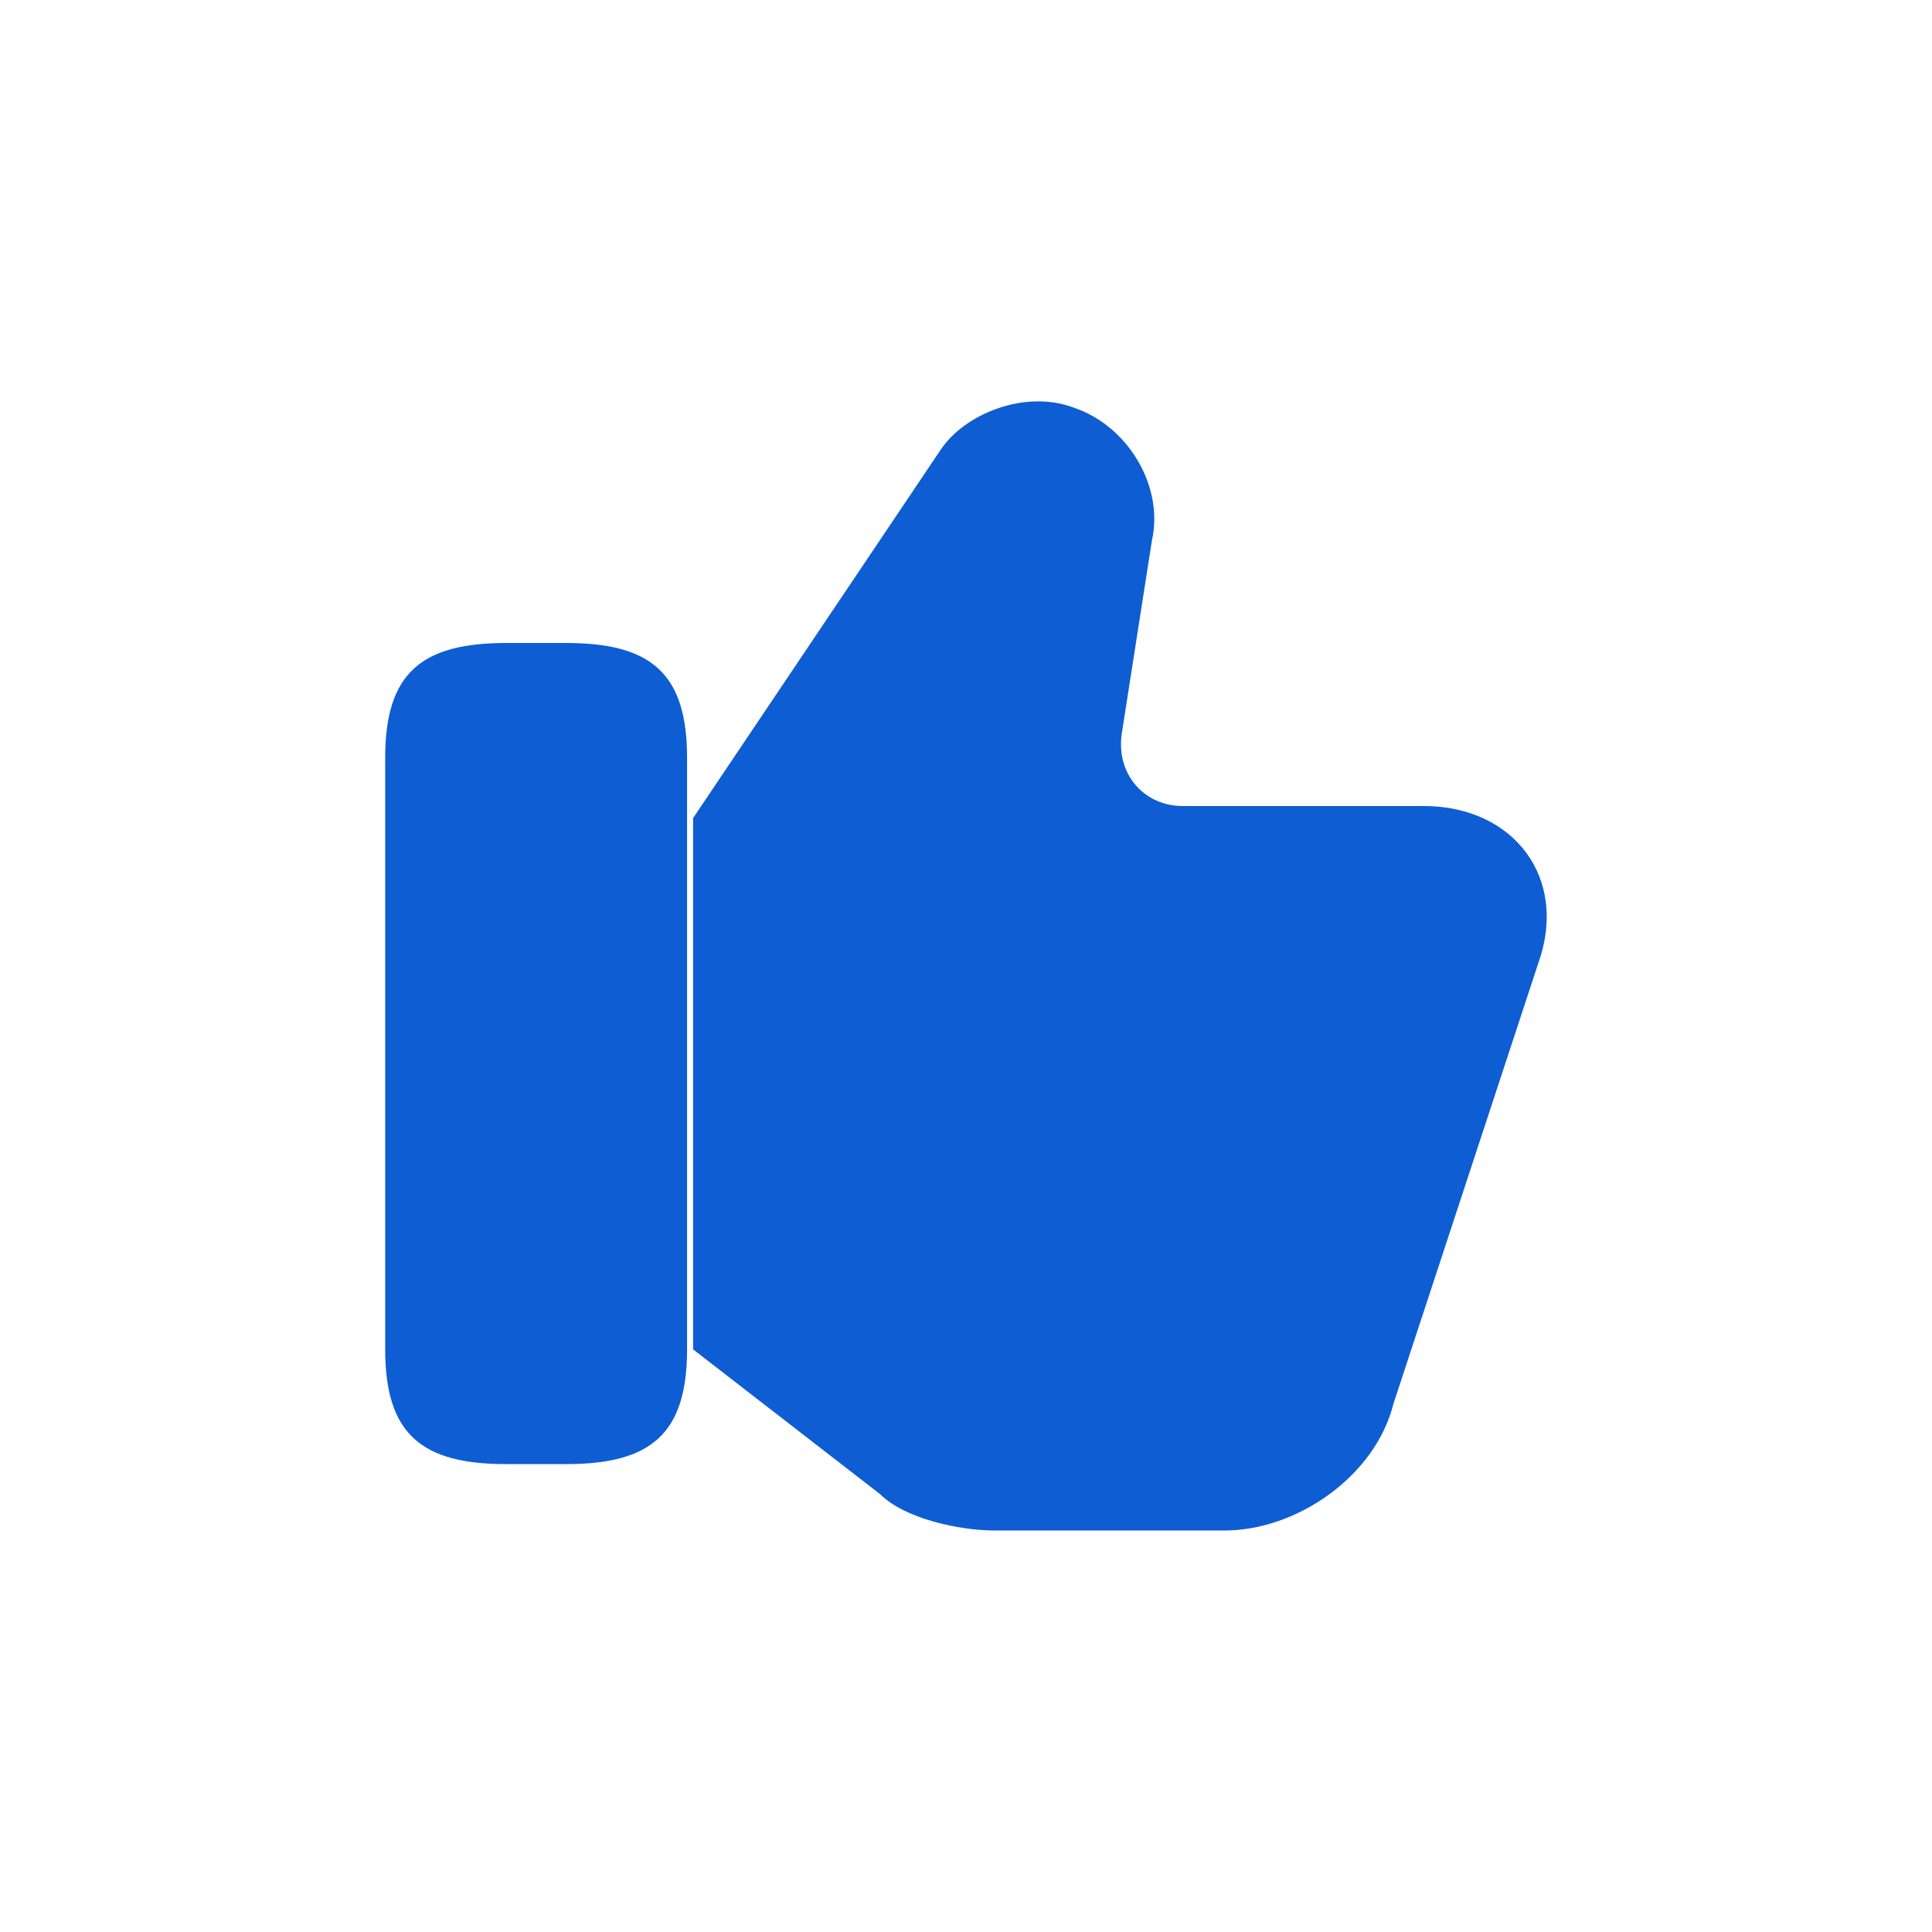
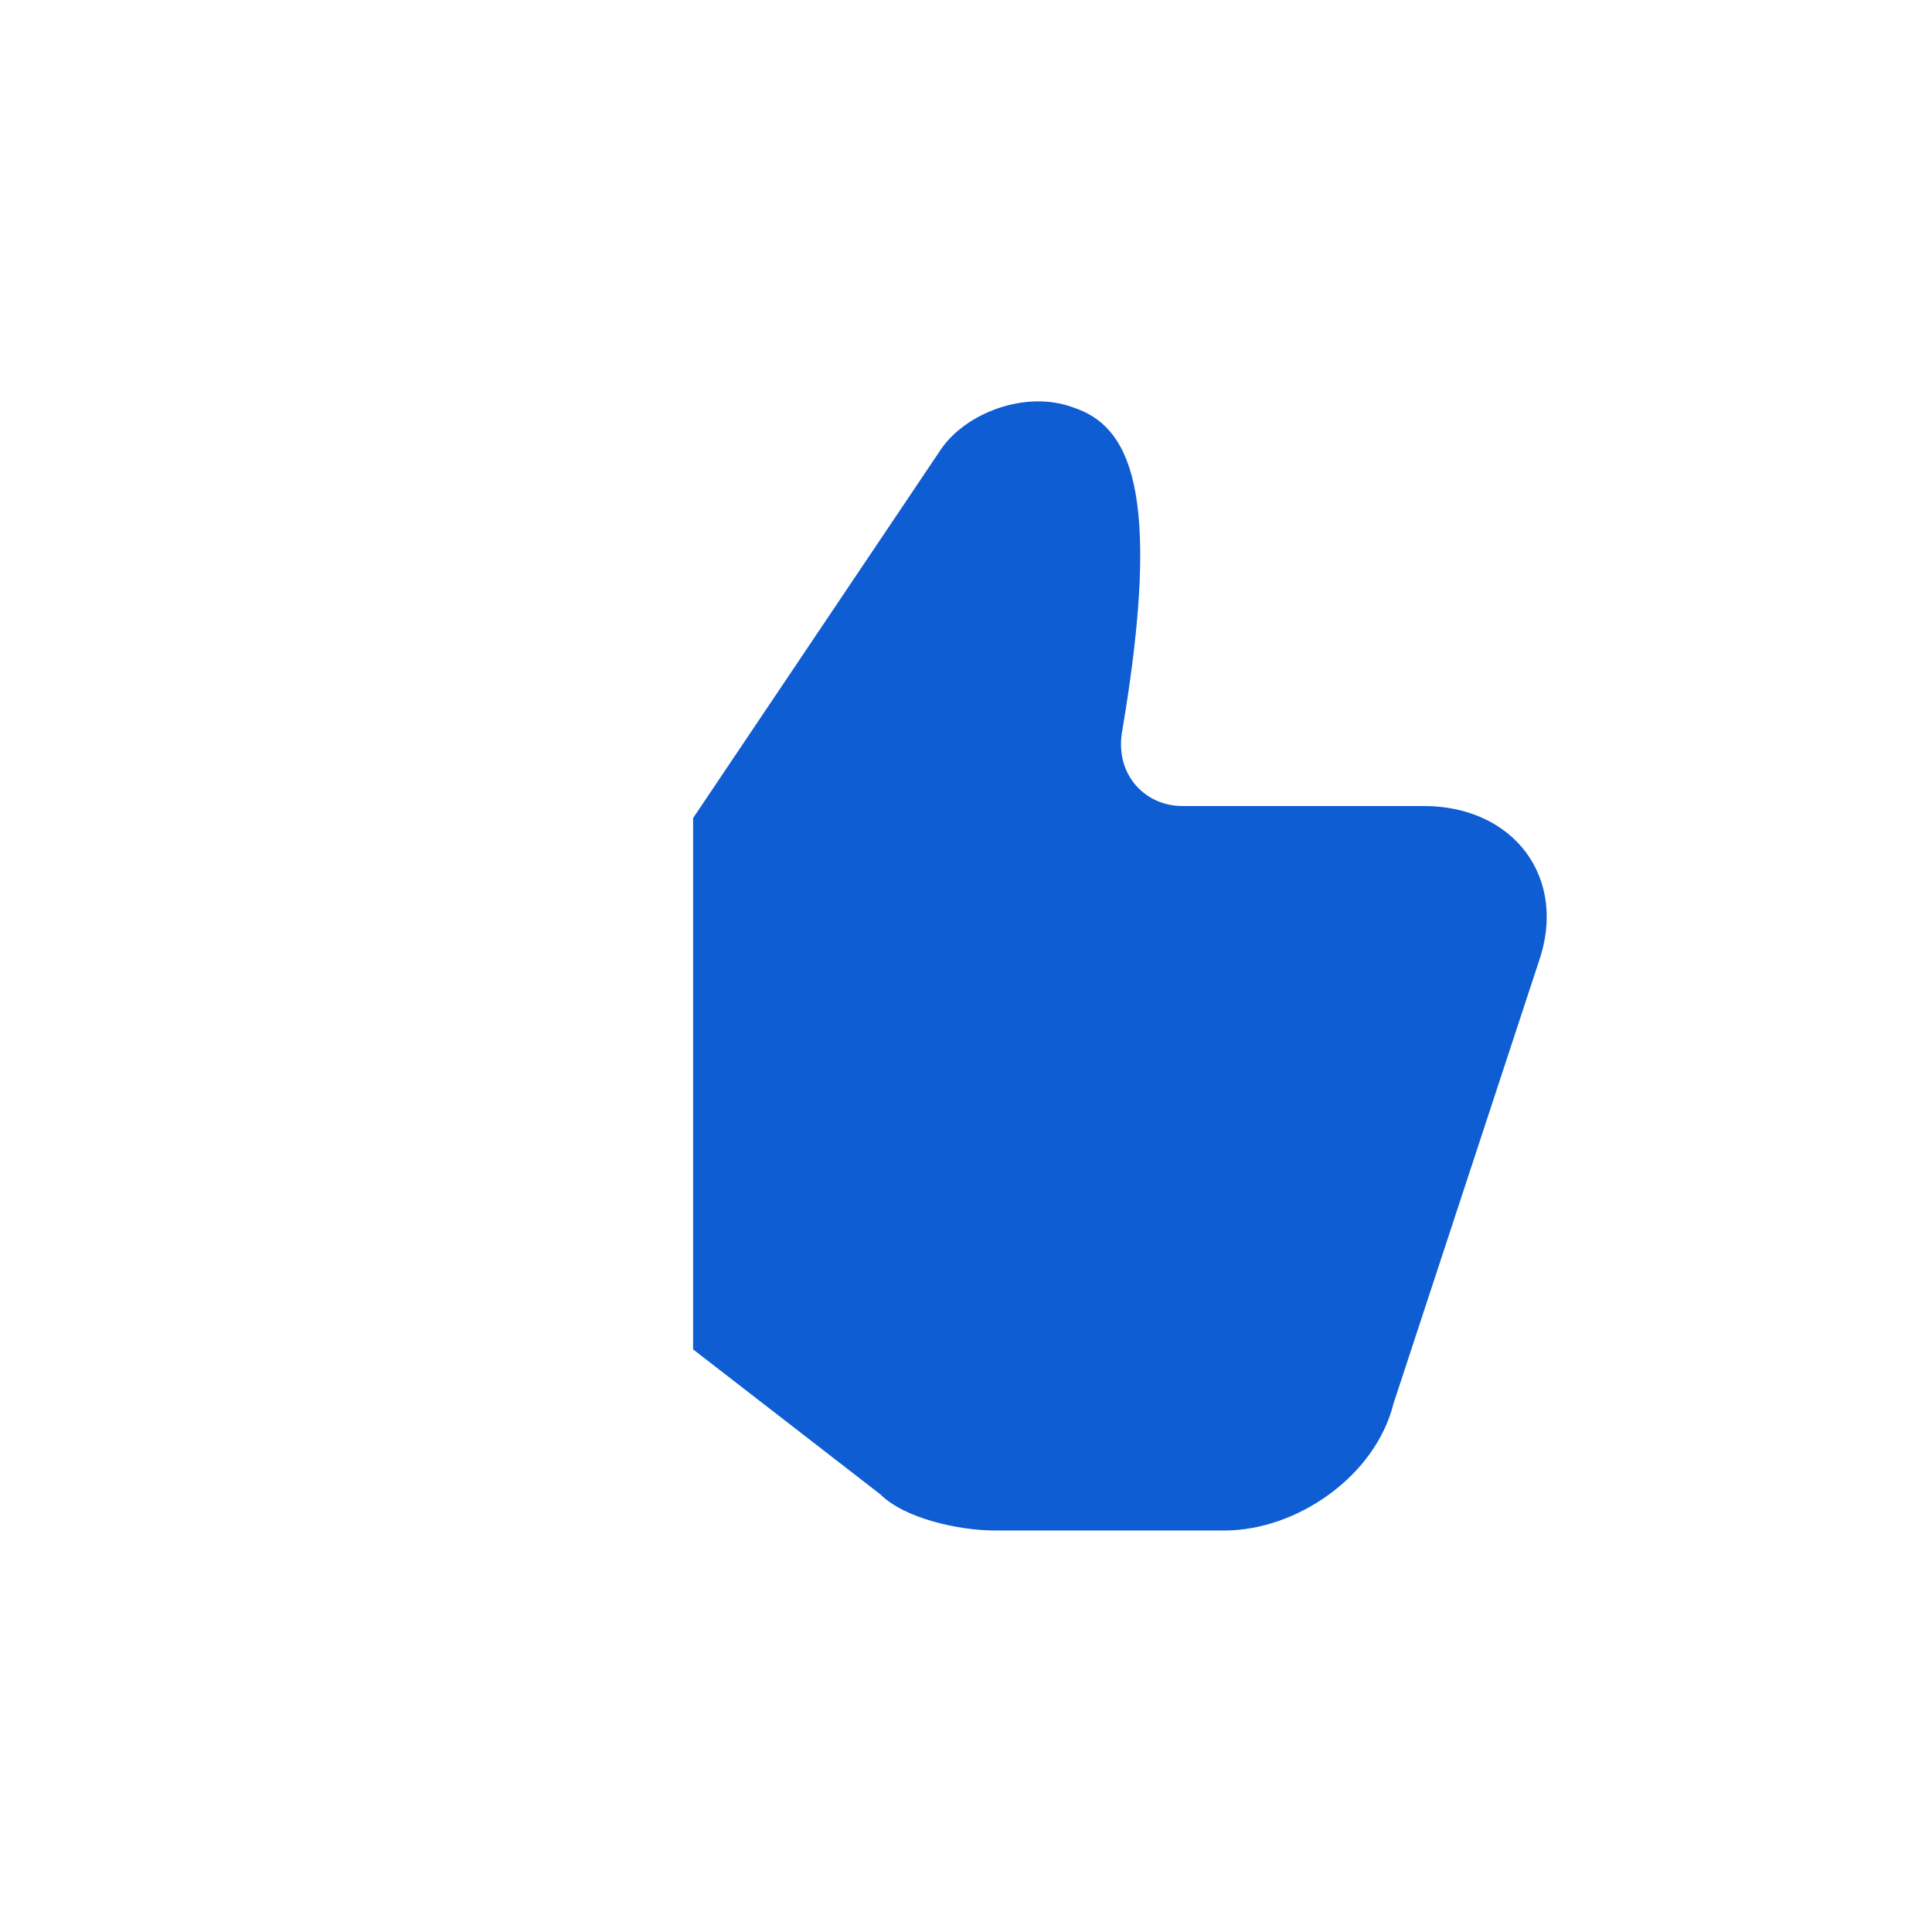
<svg xmlns="http://www.w3.org/2000/svg" width="32" height="32" viewBox="0 0 32 32" fill="none">
-   <path d="M11.48 22.35L14.58 24.75C14.98 25.15 15.88 25.35 16.48 25.35H20.28C21.48 25.35 22.78 24.45 23.08 23.25L25.48 15.95C25.98 14.55 25.08 13.35 23.58 13.35H19.58C18.98 13.35 18.48 12.85 18.58 12.15L19.08 8.95C19.28 8.05 18.68 7.05 17.78 6.75C16.98 6.45 15.98 6.85 15.58 7.45L11.48 13.55" fill="#0E5DD3" />
-   <path d="M6.38 22.35V12.55C6.38 11.15 6.98 10.65 8.38 10.65H9.38C10.78 10.65 11.38 11.15 11.38 12.55V22.35C11.38 23.75 10.78 24.25 9.38 24.25H8.38C6.98 24.25 6.38 23.75 6.38 22.35Z" fill="#0E5DD3" />
+   <path d="M11.48 22.35L14.58 24.75C14.98 25.15 15.88 25.35 16.48 25.35H20.28C21.48 25.35 22.78 24.45 23.08 23.25L25.48 15.95C25.98 14.55 25.08 13.35 23.58 13.35H19.58C18.98 13.35 18.48 12.85 18.58 12.15C19.28 8.05 18.68 7.05 17.78 6.75C16.98 6.45 15.98 6.85 15.58 7.45L11.48 13.55" fill="#0E5DD3" />
</svg>